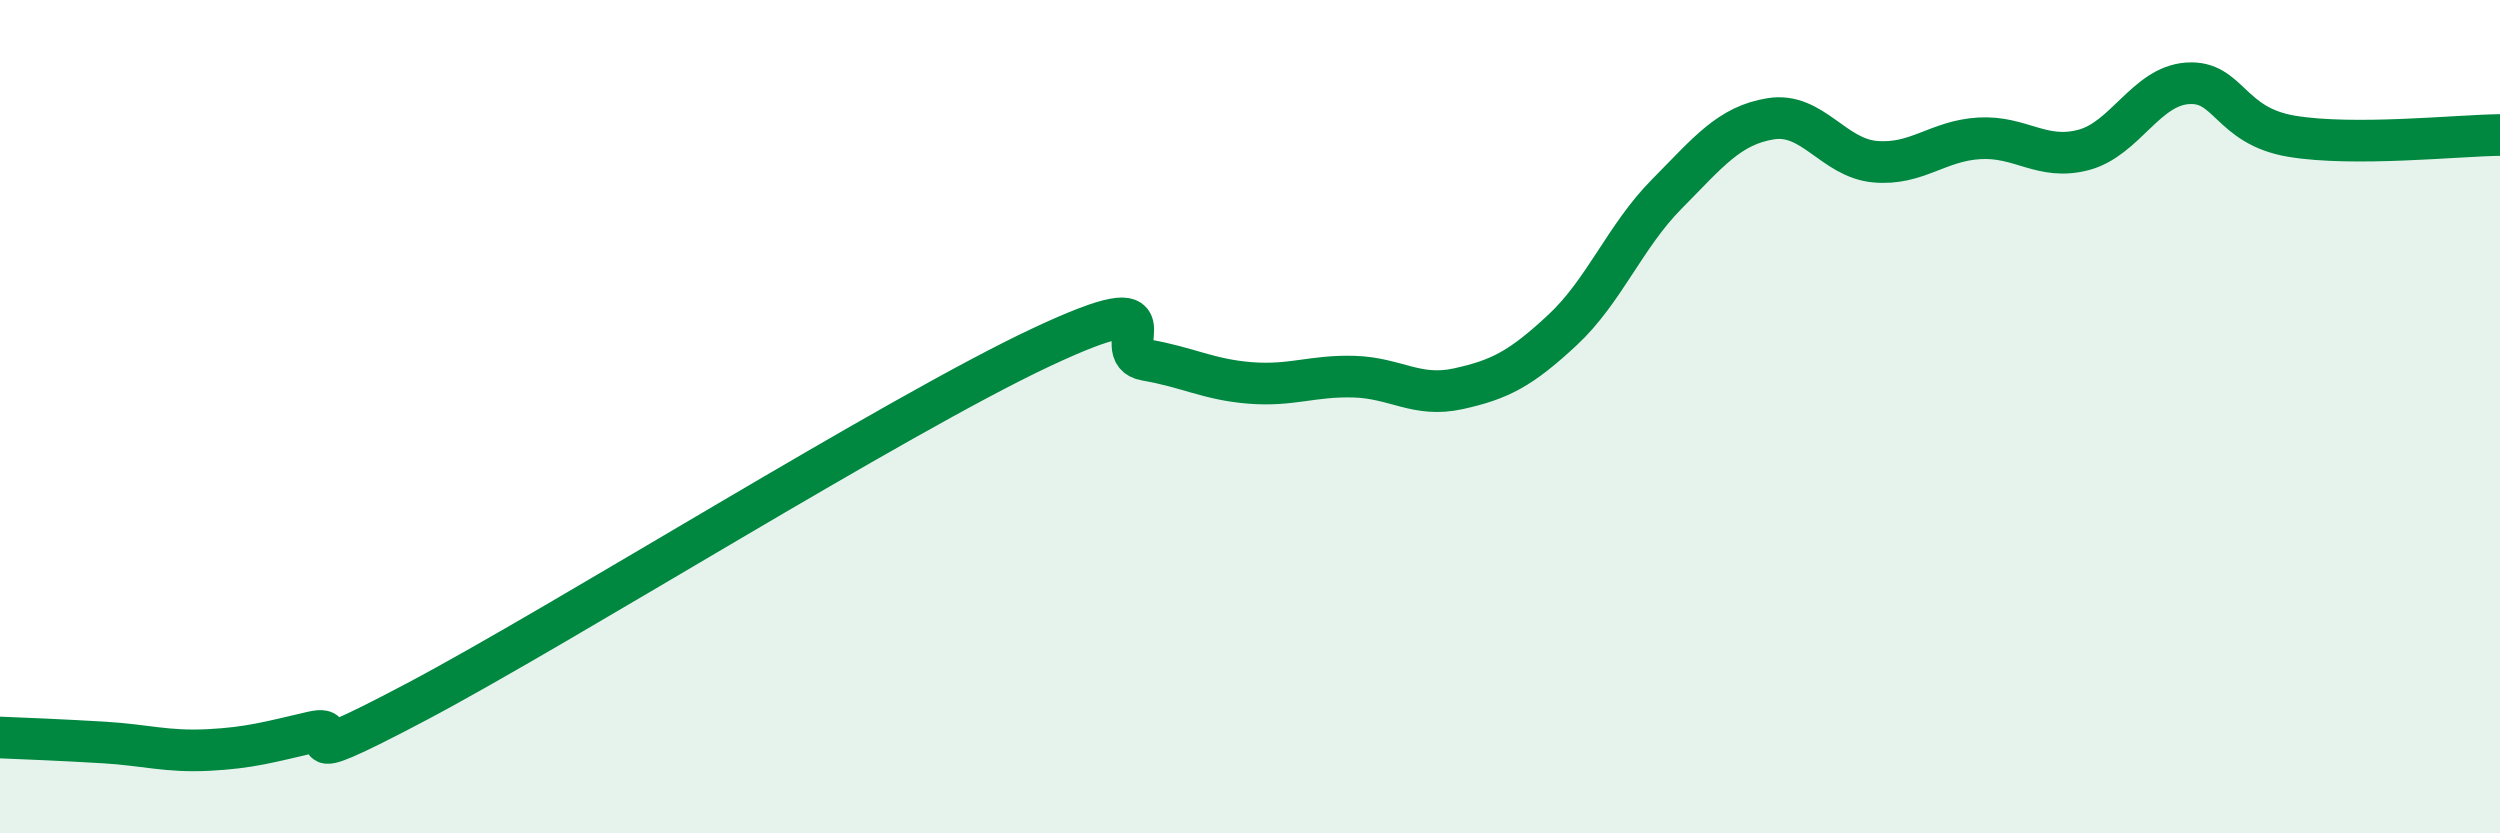
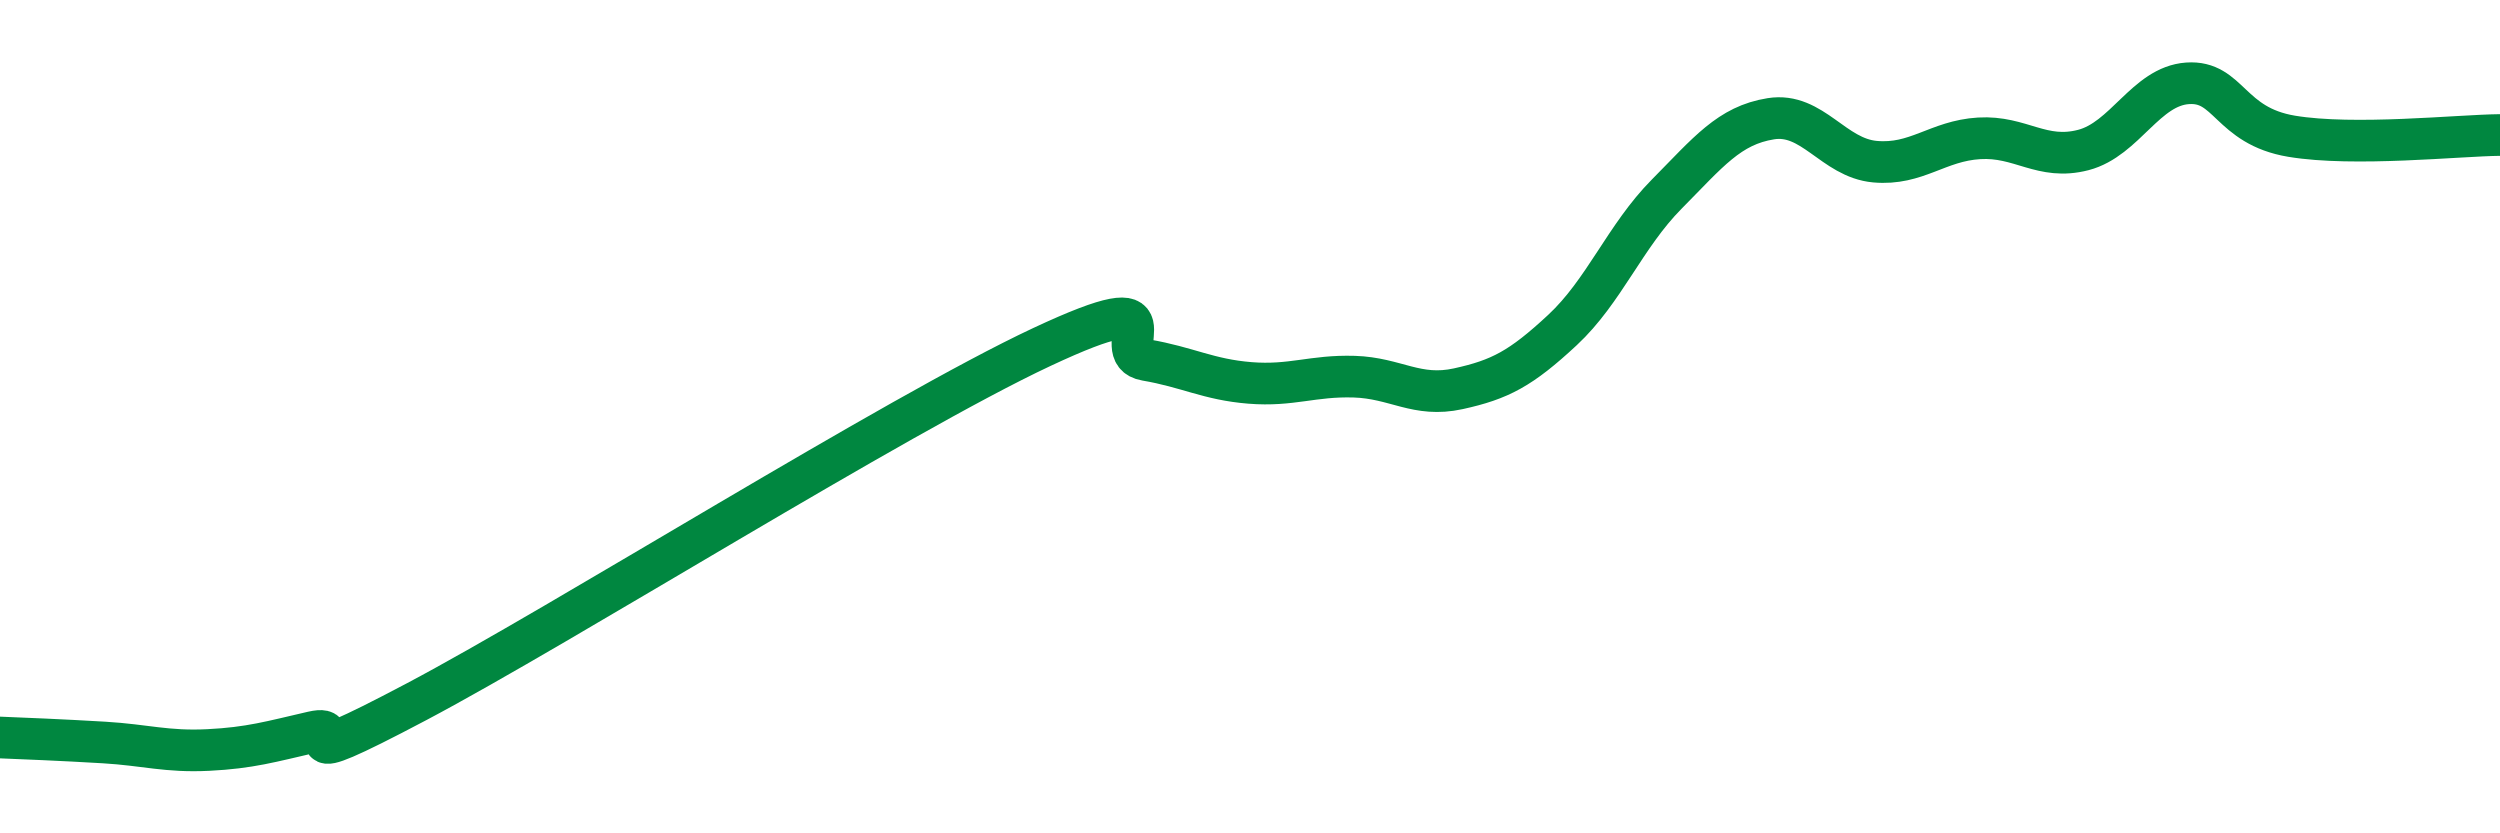
<svg xmlns="http://www.w3.org/2000/svg" width="60" height="20" viewBox="0 0 60 20">
-   <path d="M 0,17.7 C 0.5,17.72 1.5,17.76 2.5,17.82 C 3.5,17.88 4,18.05 5,18 C 6,17.95 6.5,17.8 7.5,17.57 C 8.5,17.34 6.5,18.69 10,16.84 C 13.5,14.99 21.5,9.97 25,8.33 C 28.5,6.69 26.5,8.47 27.5,8.64 C 28.5,8.81 29,9.11 30,9.19 C 31,9.27 31.5,9.01 32.5,9.04 C 33.5,9.07 34,9.55 35,9.33 C 36,9.11 36.5,8.85 37.5,7.92 C 38.5,6.99 39,5.67 40,4.66 C 41,3.65 41.5,3.01 42.5,2.85 C 43.5,2.69 44,3.79 45,3.88 C 46,3.97 46.5,3.38 47.5,3.32 C 48.5,3.26 49,3.86 50,3.6 C 51,3.34 51.5,2.07 52.5,2 C 53.5,1.93 53.5,3.02 55,3.27 C 56.5,3.52 59,3.25 60,3.24L60 20L0 20Z" fill="#008740" opacity="0.1" stroke-linecap="round" stroke-linejoin="round" />
  <path d="M 0,17.7 C 0.5,17.72 1.5,17.76 2.5,17.82 C 3.5,17.88 4,18.05 5,18 C 6,17.95 6.5,17.8 7.5,17.57 C 8.5,17.34 6.5,18.69 10,16.84 C 13.5,14.99 21.5,9.97 25,8.33 C 28.5,6.69 26.5,8.47 27.5,8.64 C 28.5,8.81 29,9.11 30,9.19 C 31,9.27 31.5,9.01 32.5,9.04 C 33.5,9.07 34,9.55 35,9.33 C 36,9.11 36.5,8.85 37.5,7.92 C 38.5,6.99 39,5.67 40,4.66 C 41,3.65 41.5,3.01 42.5,2.85 C 43.5,2.69 44,3.79 45,3.88 C 46,3.97 46.5,3.38 47.5,3.32 C 48.5,3.26 49,3.86 50,3.6 C 51,3.34 51.5,2.07 52.5,2 C 53.5,1.93 53.5,3.02 55,3.27 C 56.5,3.52 59,3.25 60,3.24" stroke="#008740" stroke-width="1" fill="none" stroke-linecap="round" stroke-linejoin="round" />
</svg>